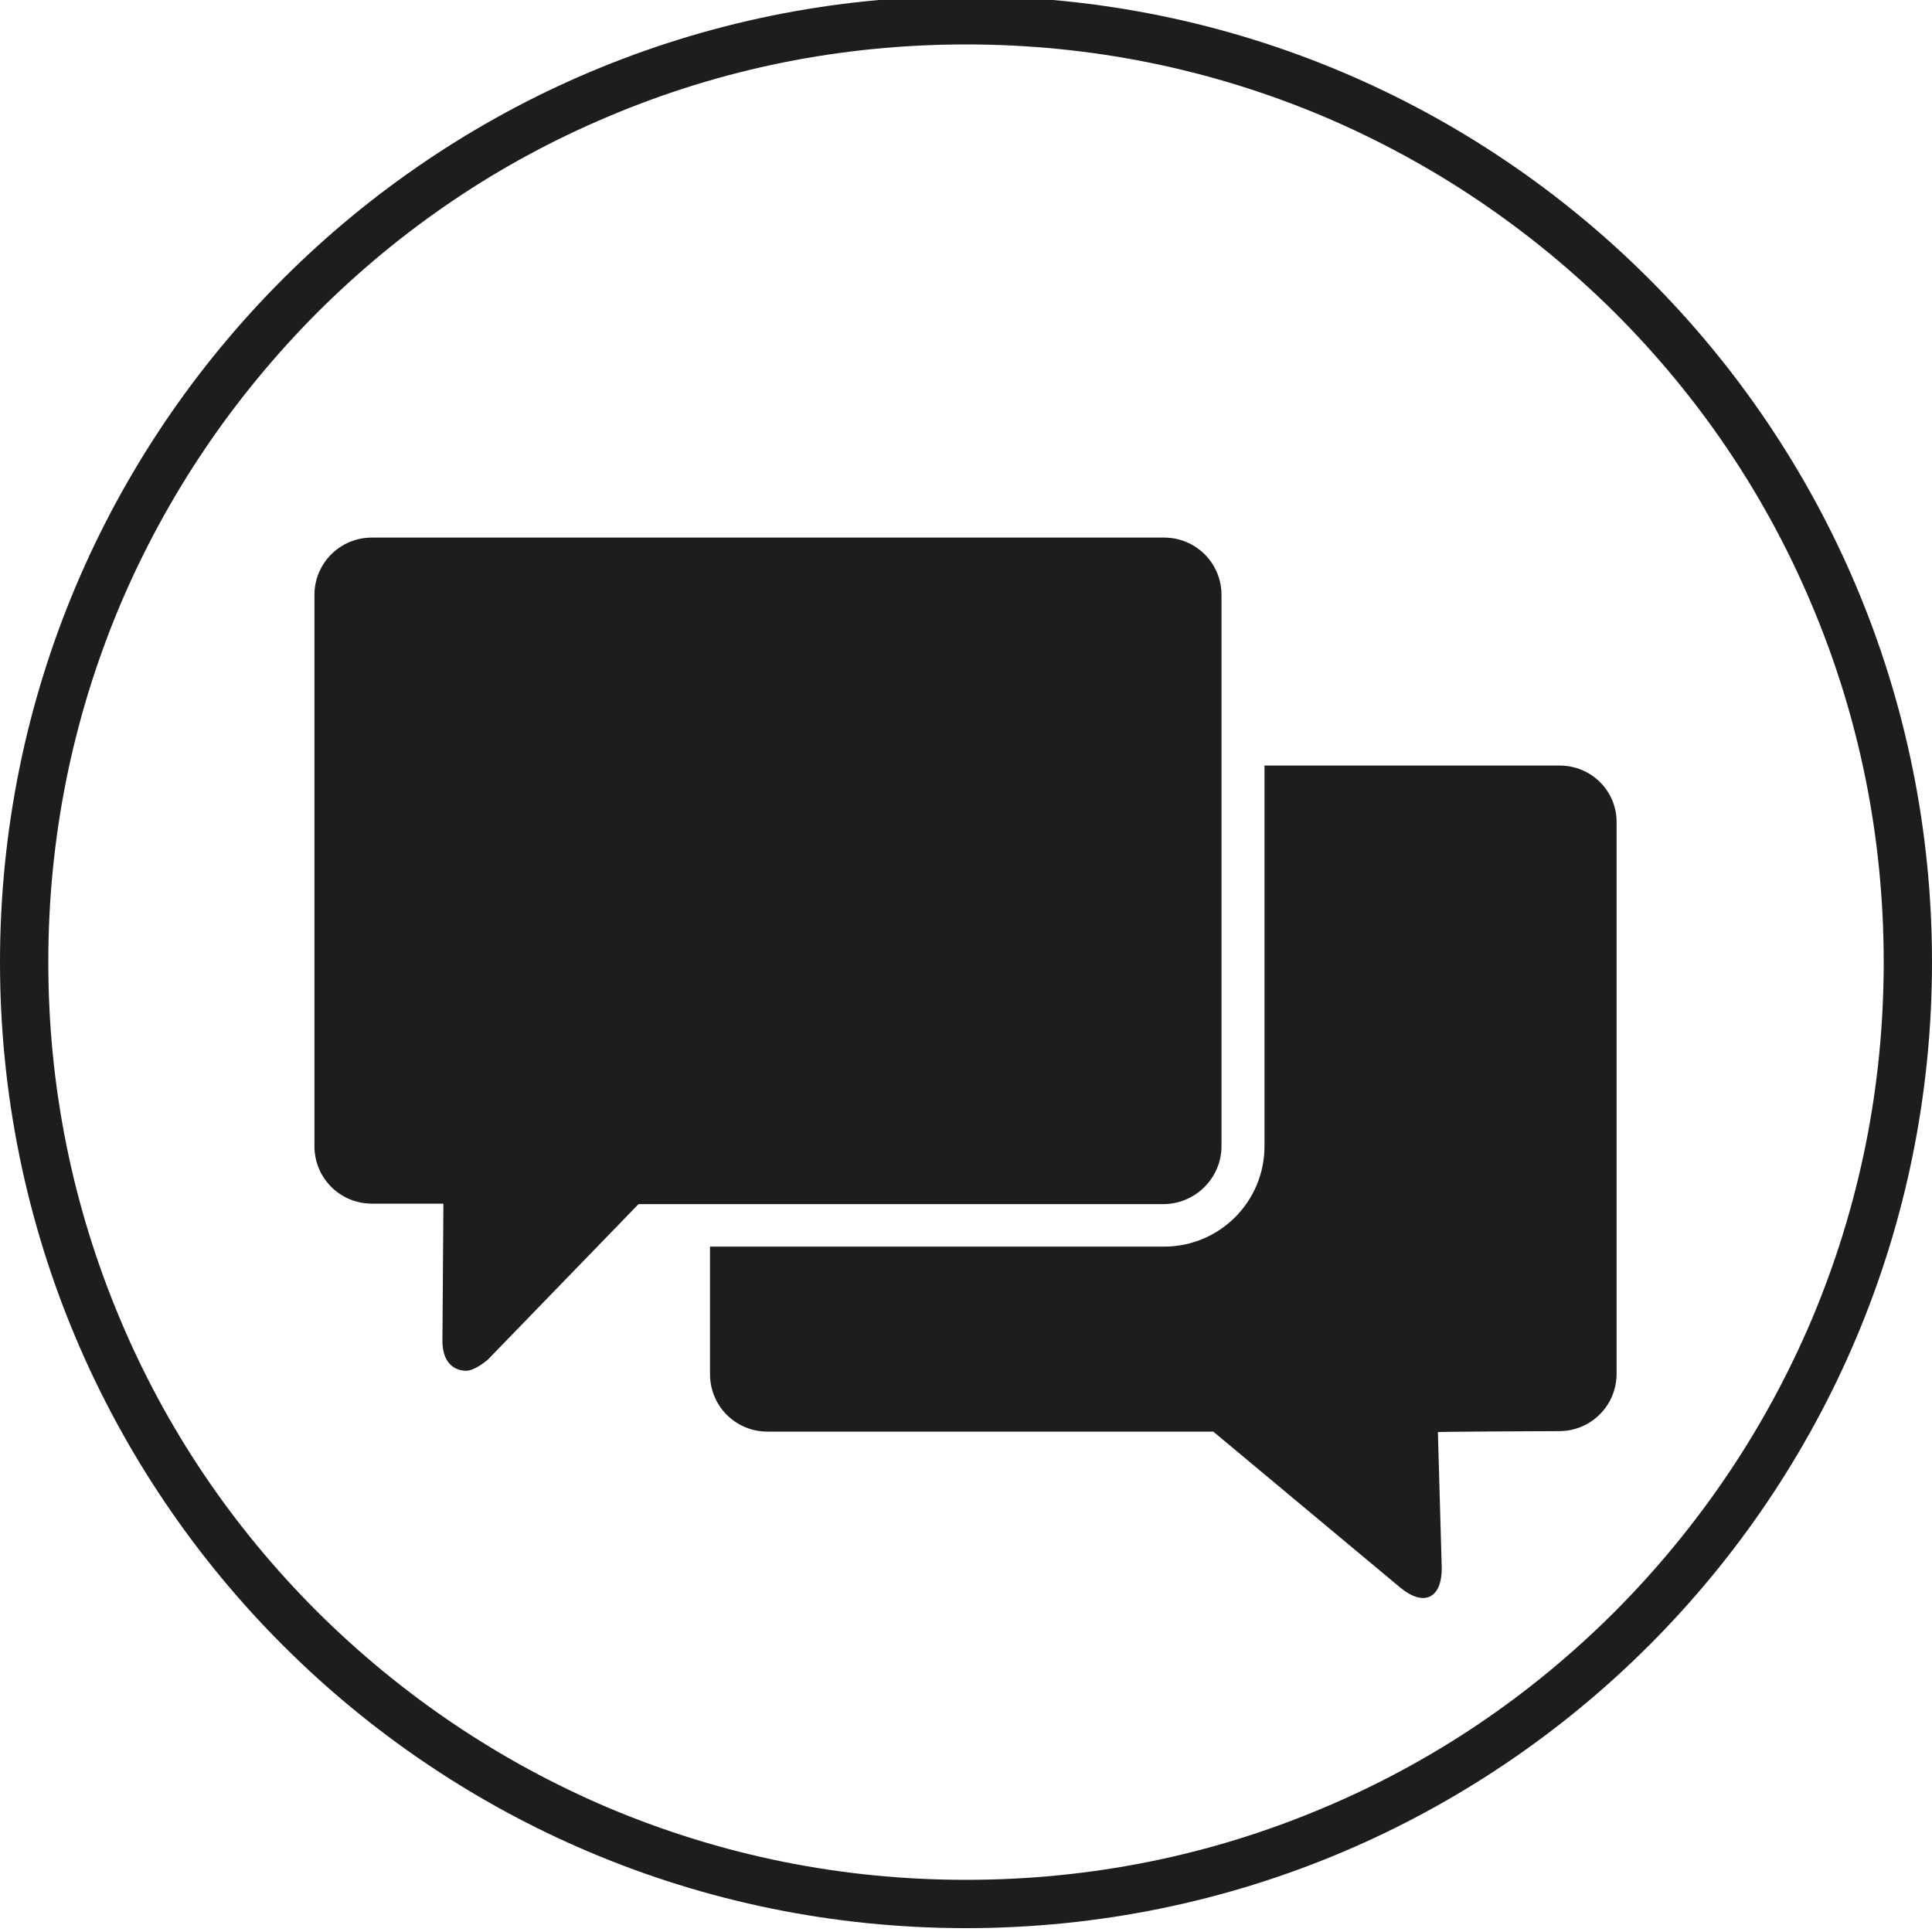
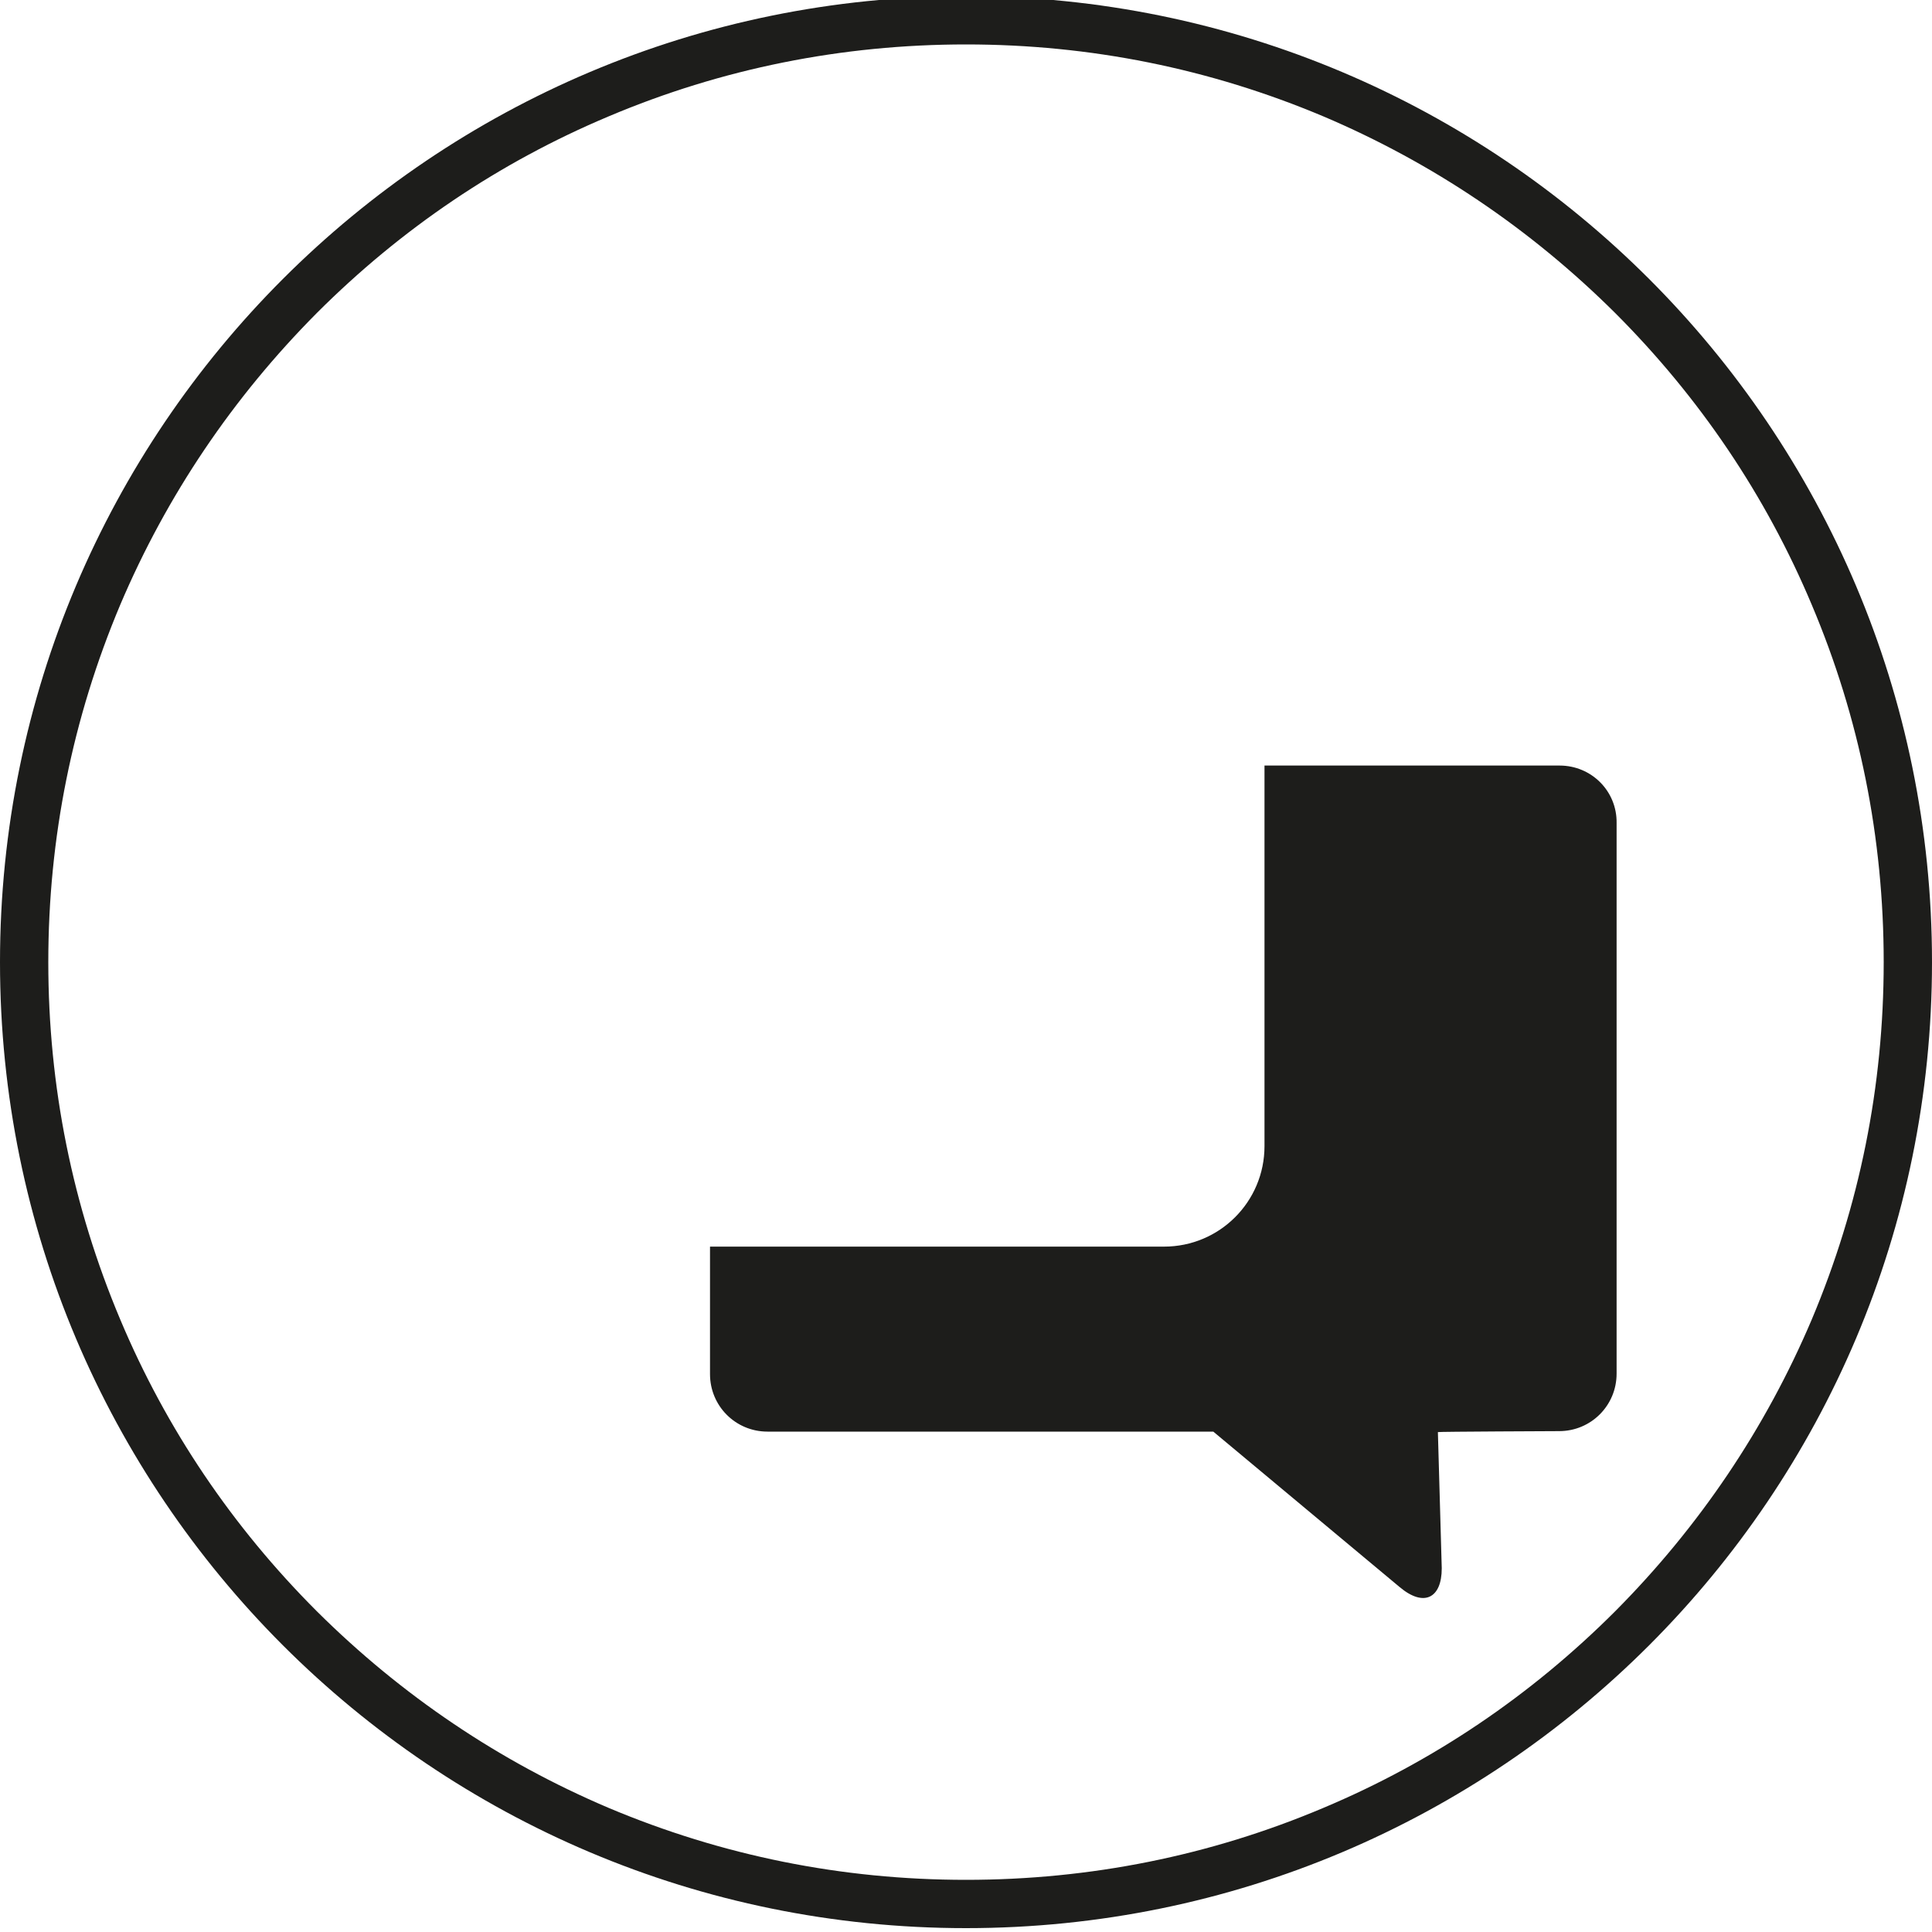
<svg xmlns="http://www.w3.org/2000/svg" version="1.1" id="Icons" x="0px" y="0px" viewBox="0 0 400 400" style="enable-background:new 0 0 400 400;" xml:space="preserve">
  <style type="text/css">
	.st0{fill:#000100;}
	.st1{fill:#1D1D1B;}
</style>
  <g>
    <path class="st1" d="M322.9,158.5h-61.1v78.8c0,11.5-9.3,20.8-20.8,20.8h-94v26.4c0,6.6,5.3,11.9,11.9,11.9h92.3l38.6,32.2   c5,4.2,8.7,2.3,8.7-3.9l-0.8-28.2c0-0.1,25.1-0.2,25.1-0.2c6.6,0,11.9-5.3,11.9-11.9V170.4C334.8,163.8,329.5,158.5,322.9,158.5z" />
-     <path class="st1" d="M252.9,237.3V123.2c0-6.6-5.3-11.9-11.9-11.9h-164c-6.6,0-11.9,5.3-11.9,11.9v114.1c0,6.6,5.3,11.9,11.9,11.9   h14.8c0,0.1-0.2,28.4-0.2,28.4c0,5.1,3,6.2,4.9,6.2c1.1,0,2.7-0.8,4.5-2.3l31.2-32.2h108.8C247.6,249.2,252.9,243.8,252.9,237.3z" />
    <path class="st1" d="M200-0.8C89.5-0.8,0,88.7,0,199.2s89.5,200,200,200s200-89.5,200-200S310.5-0.8,200-0.8z M334.4,333.6   c-17.5,17.5-37.8,31.2-60.4,40.7c-23.4,9.9-48.3,14.9-74,14.9s-50.5-5-74-14.9c-22.6-9.6-42.9-23.3-60.4-40.7   c-17.5-17.5-31.2-37.8-40.7-60.4C15,249.7,10,224.9,10,199.2s5-50.5,14.9-74c9.6-22.6,23.3-42.9,40.7-60.4   c17.5-17.5,37.8-31.2,60.4-40.7c23.4-9.9,48.3-14.9,74-14.9s50.5,5,74,14.9c22.6,9.6,42.9,23.3,60.4,40.7   c17.5,17.5,31.2,37.8,40.7,60.4c9.9,23.4,14.9,48.3,14.9,74s-5,50.5-14.9,74C365.5,295.8,351.8,316.1,334.4,333.6z" />
  </g>
</svg>